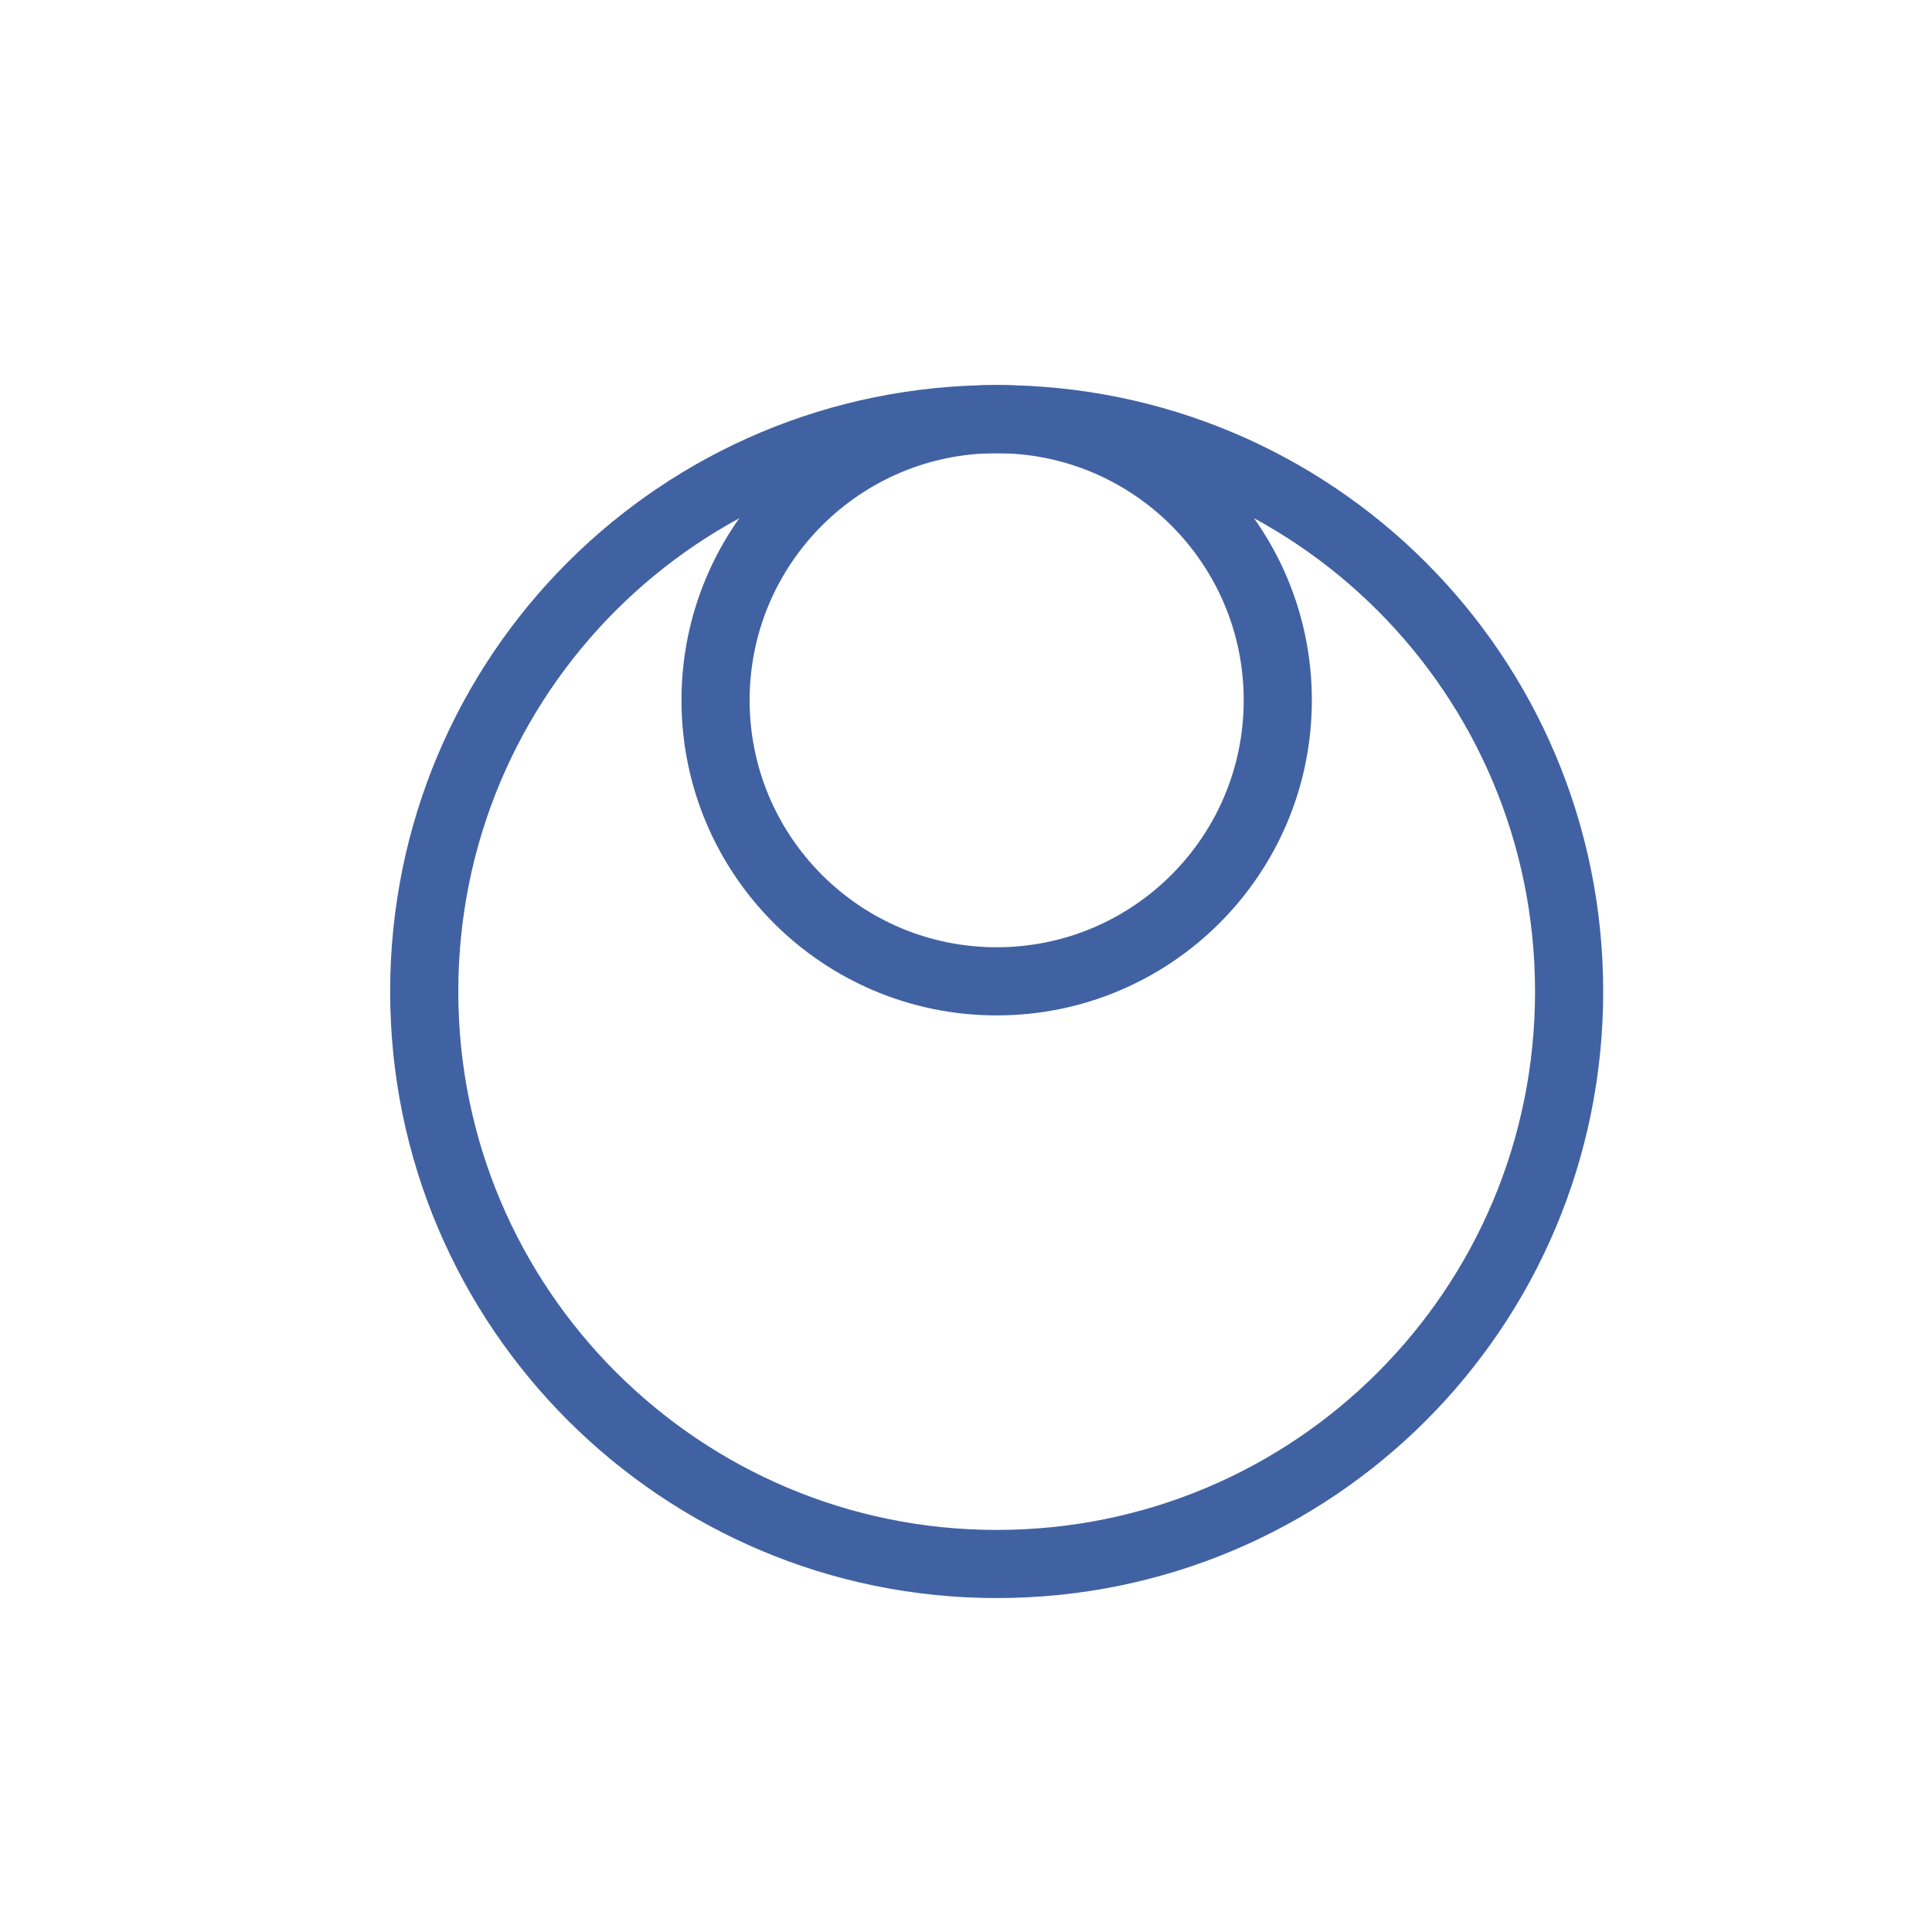
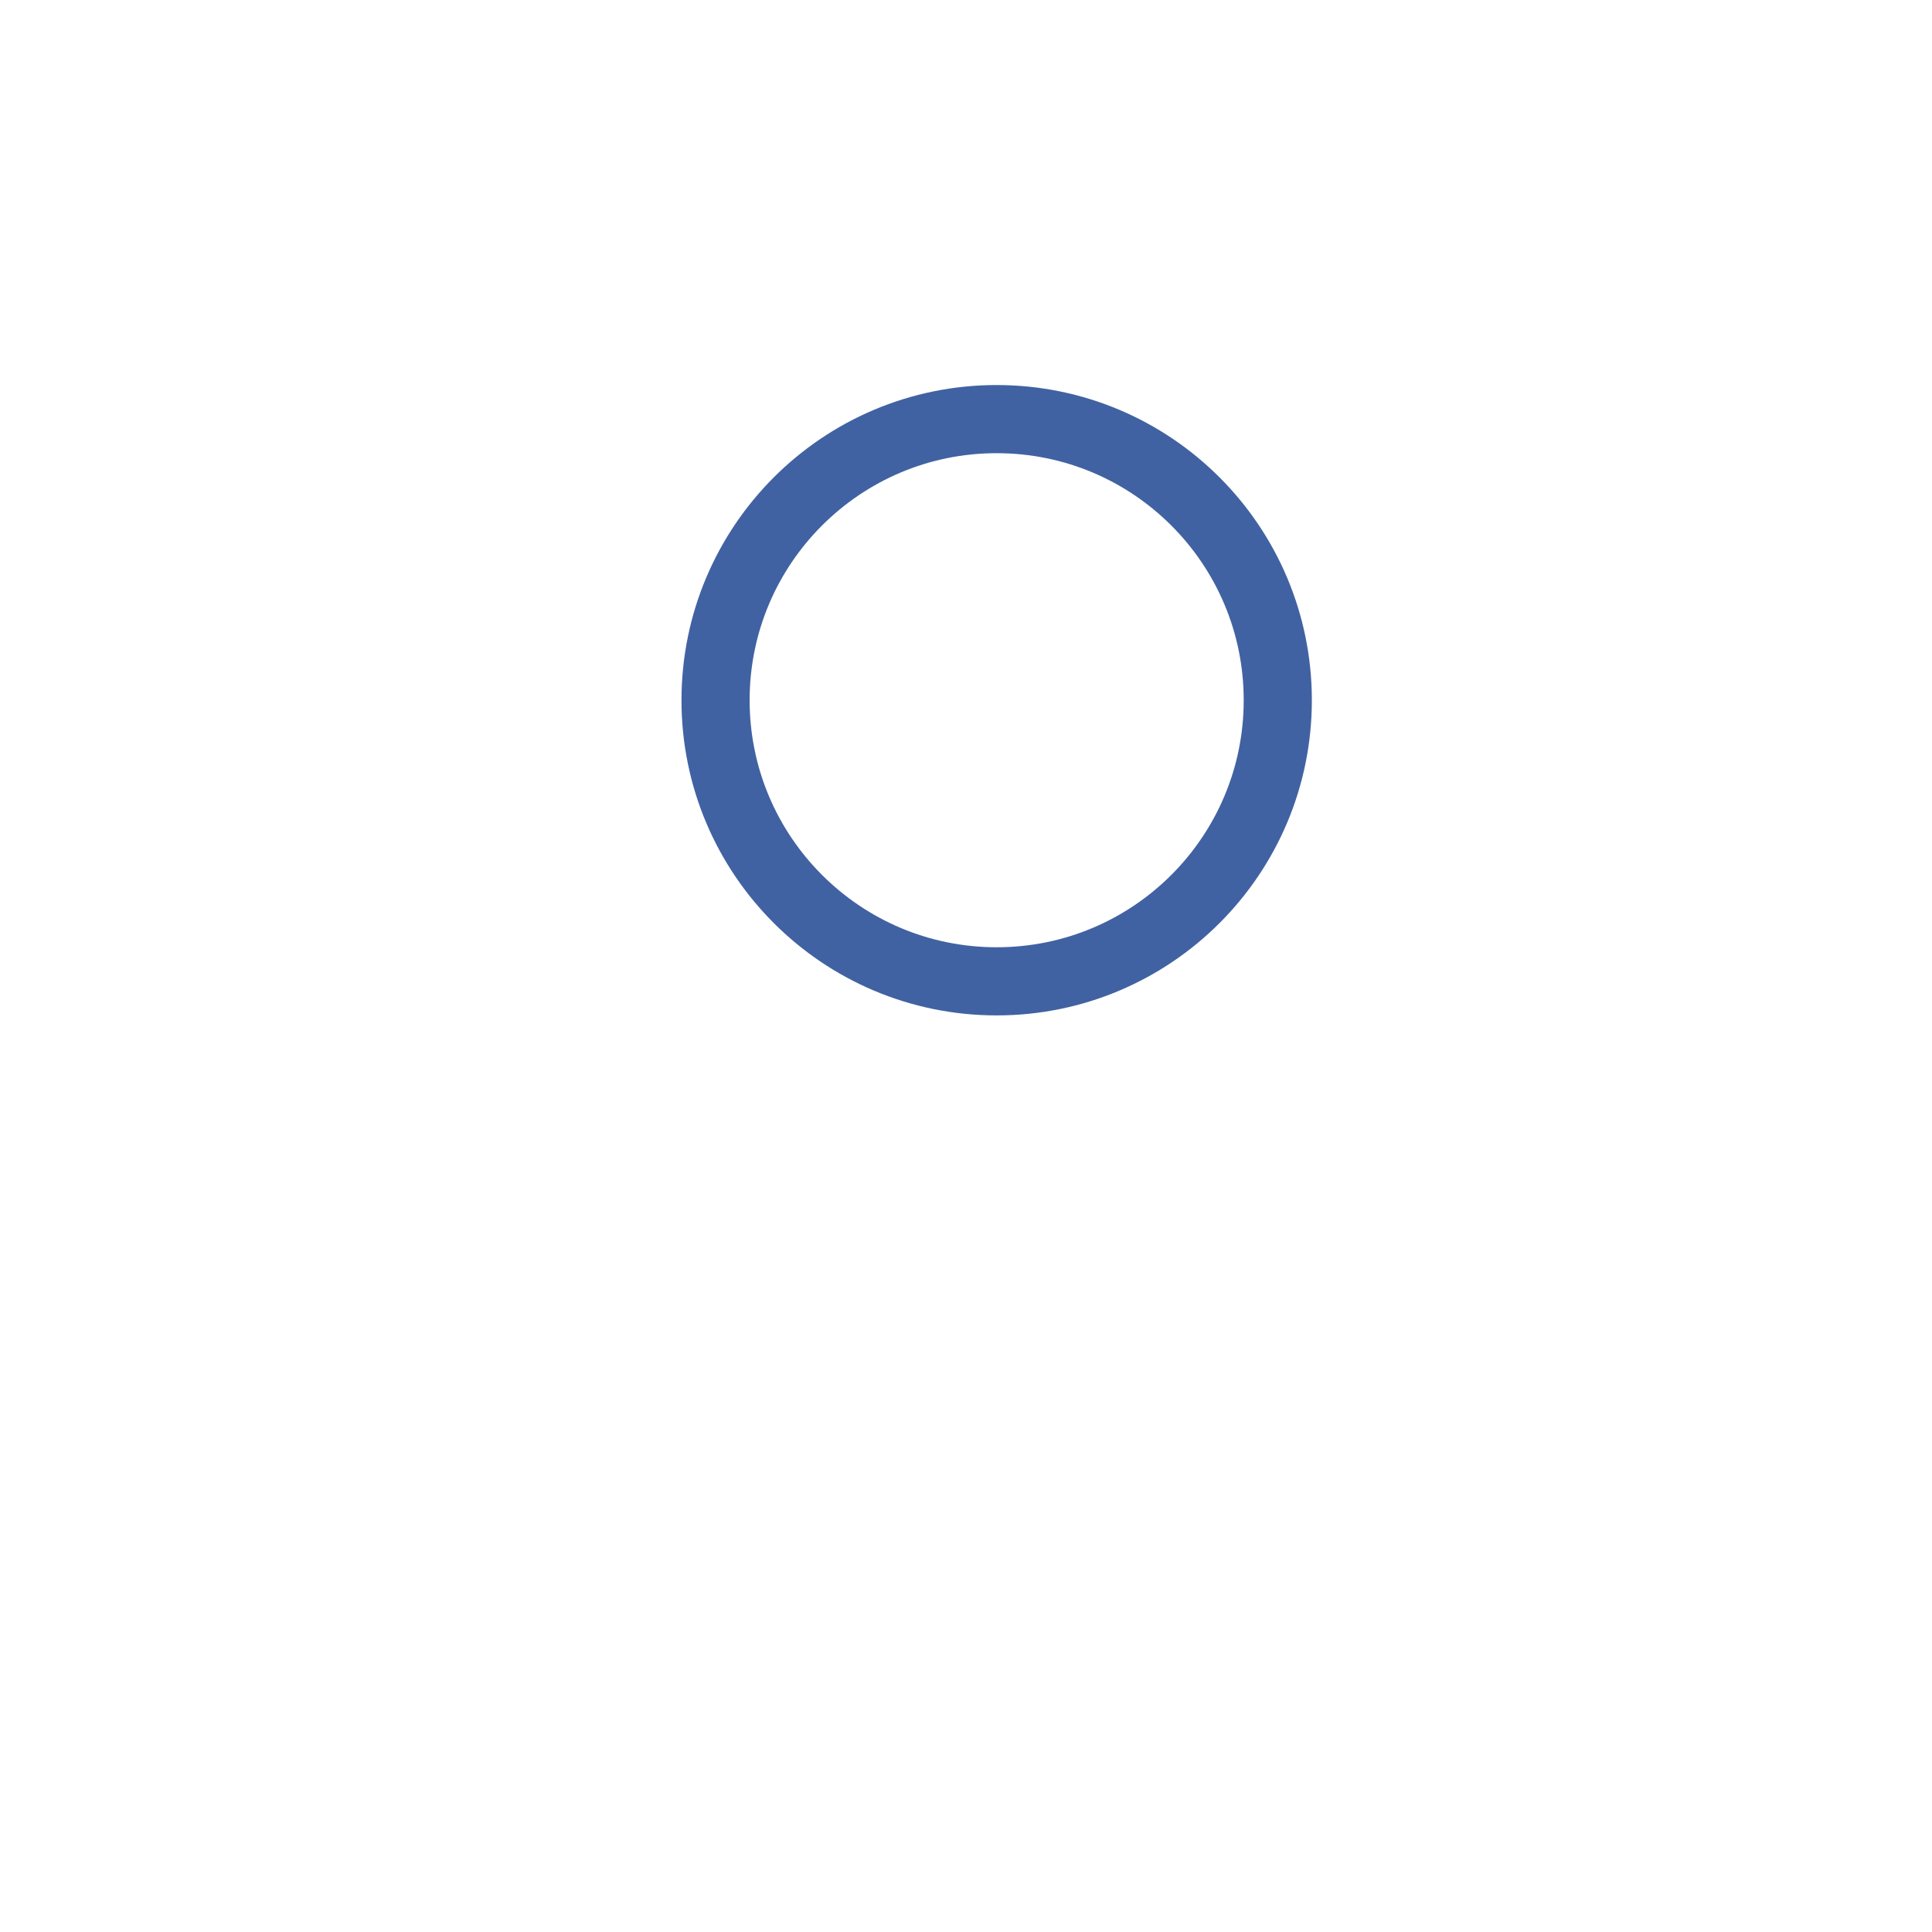
<svg xmlns="http://www.w3.org/2000/svg" version="1.1" id="Ebene_1" x="0px" y="0px" viewBox="0 0 113.4 113.4" style="enable-background:new 0 0 113.4 113.4;" xml:space="preserve">
  <style type="text/css">
	.st0{fill:none;stroke:#4162A2;stroke-miterlimit:10;}
	.st1{fill:none;stroke:#4162A2;stroke-width:4;stroke-linecap:round;}
</style>
  <g>
-     <path class="st0" d="M58.5,57.6c9.1,0,16.5-7.4,16.5-16.5s-7.4-16.5-16.5-16.5S42,32,42,41.1S49.4,57.6,58.5,57.6" />
    <circle class="st1" cx="58.5" cy="41.1" r="16.5" />
-     <path class="st1" d="M58.5,91.8c18.6,0,33.6-15,33.6-33.6c0-18.6-15-33.6-33.6-33.6s-33.6,15-33.6,33.6   C24.9,76.8,40,91.8,58.5,91.8z" />
  </g>
</svg>